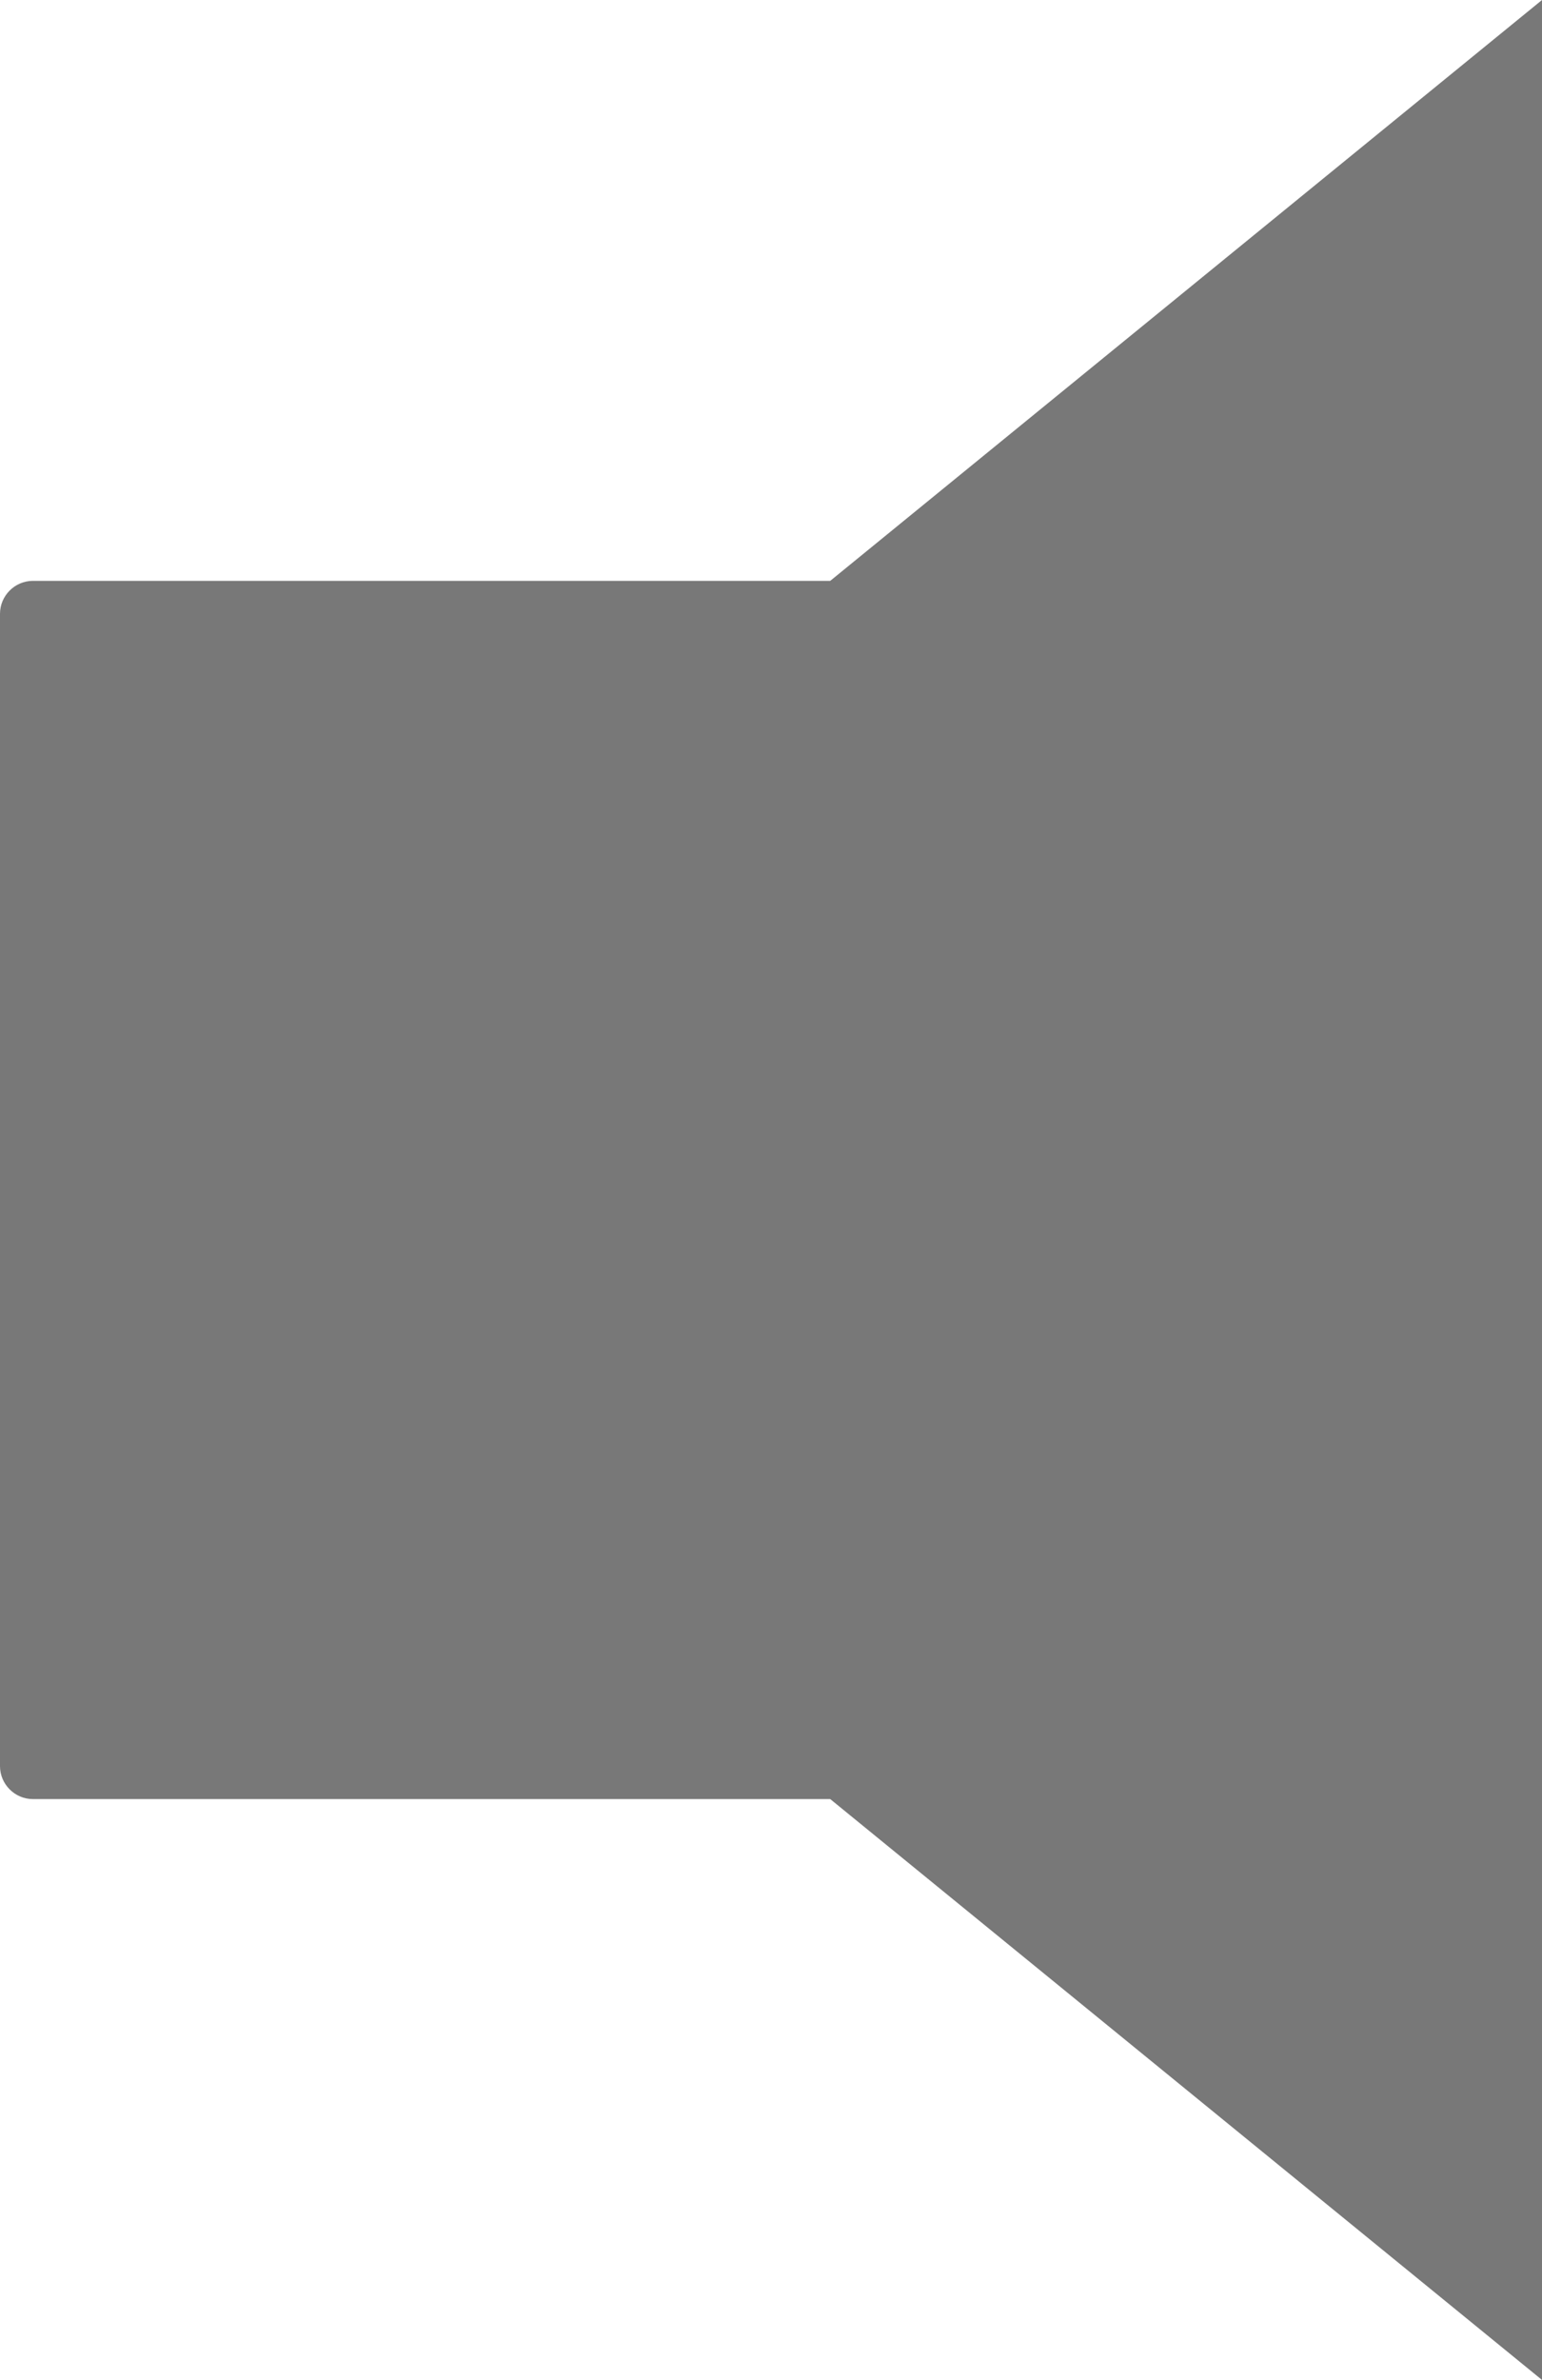
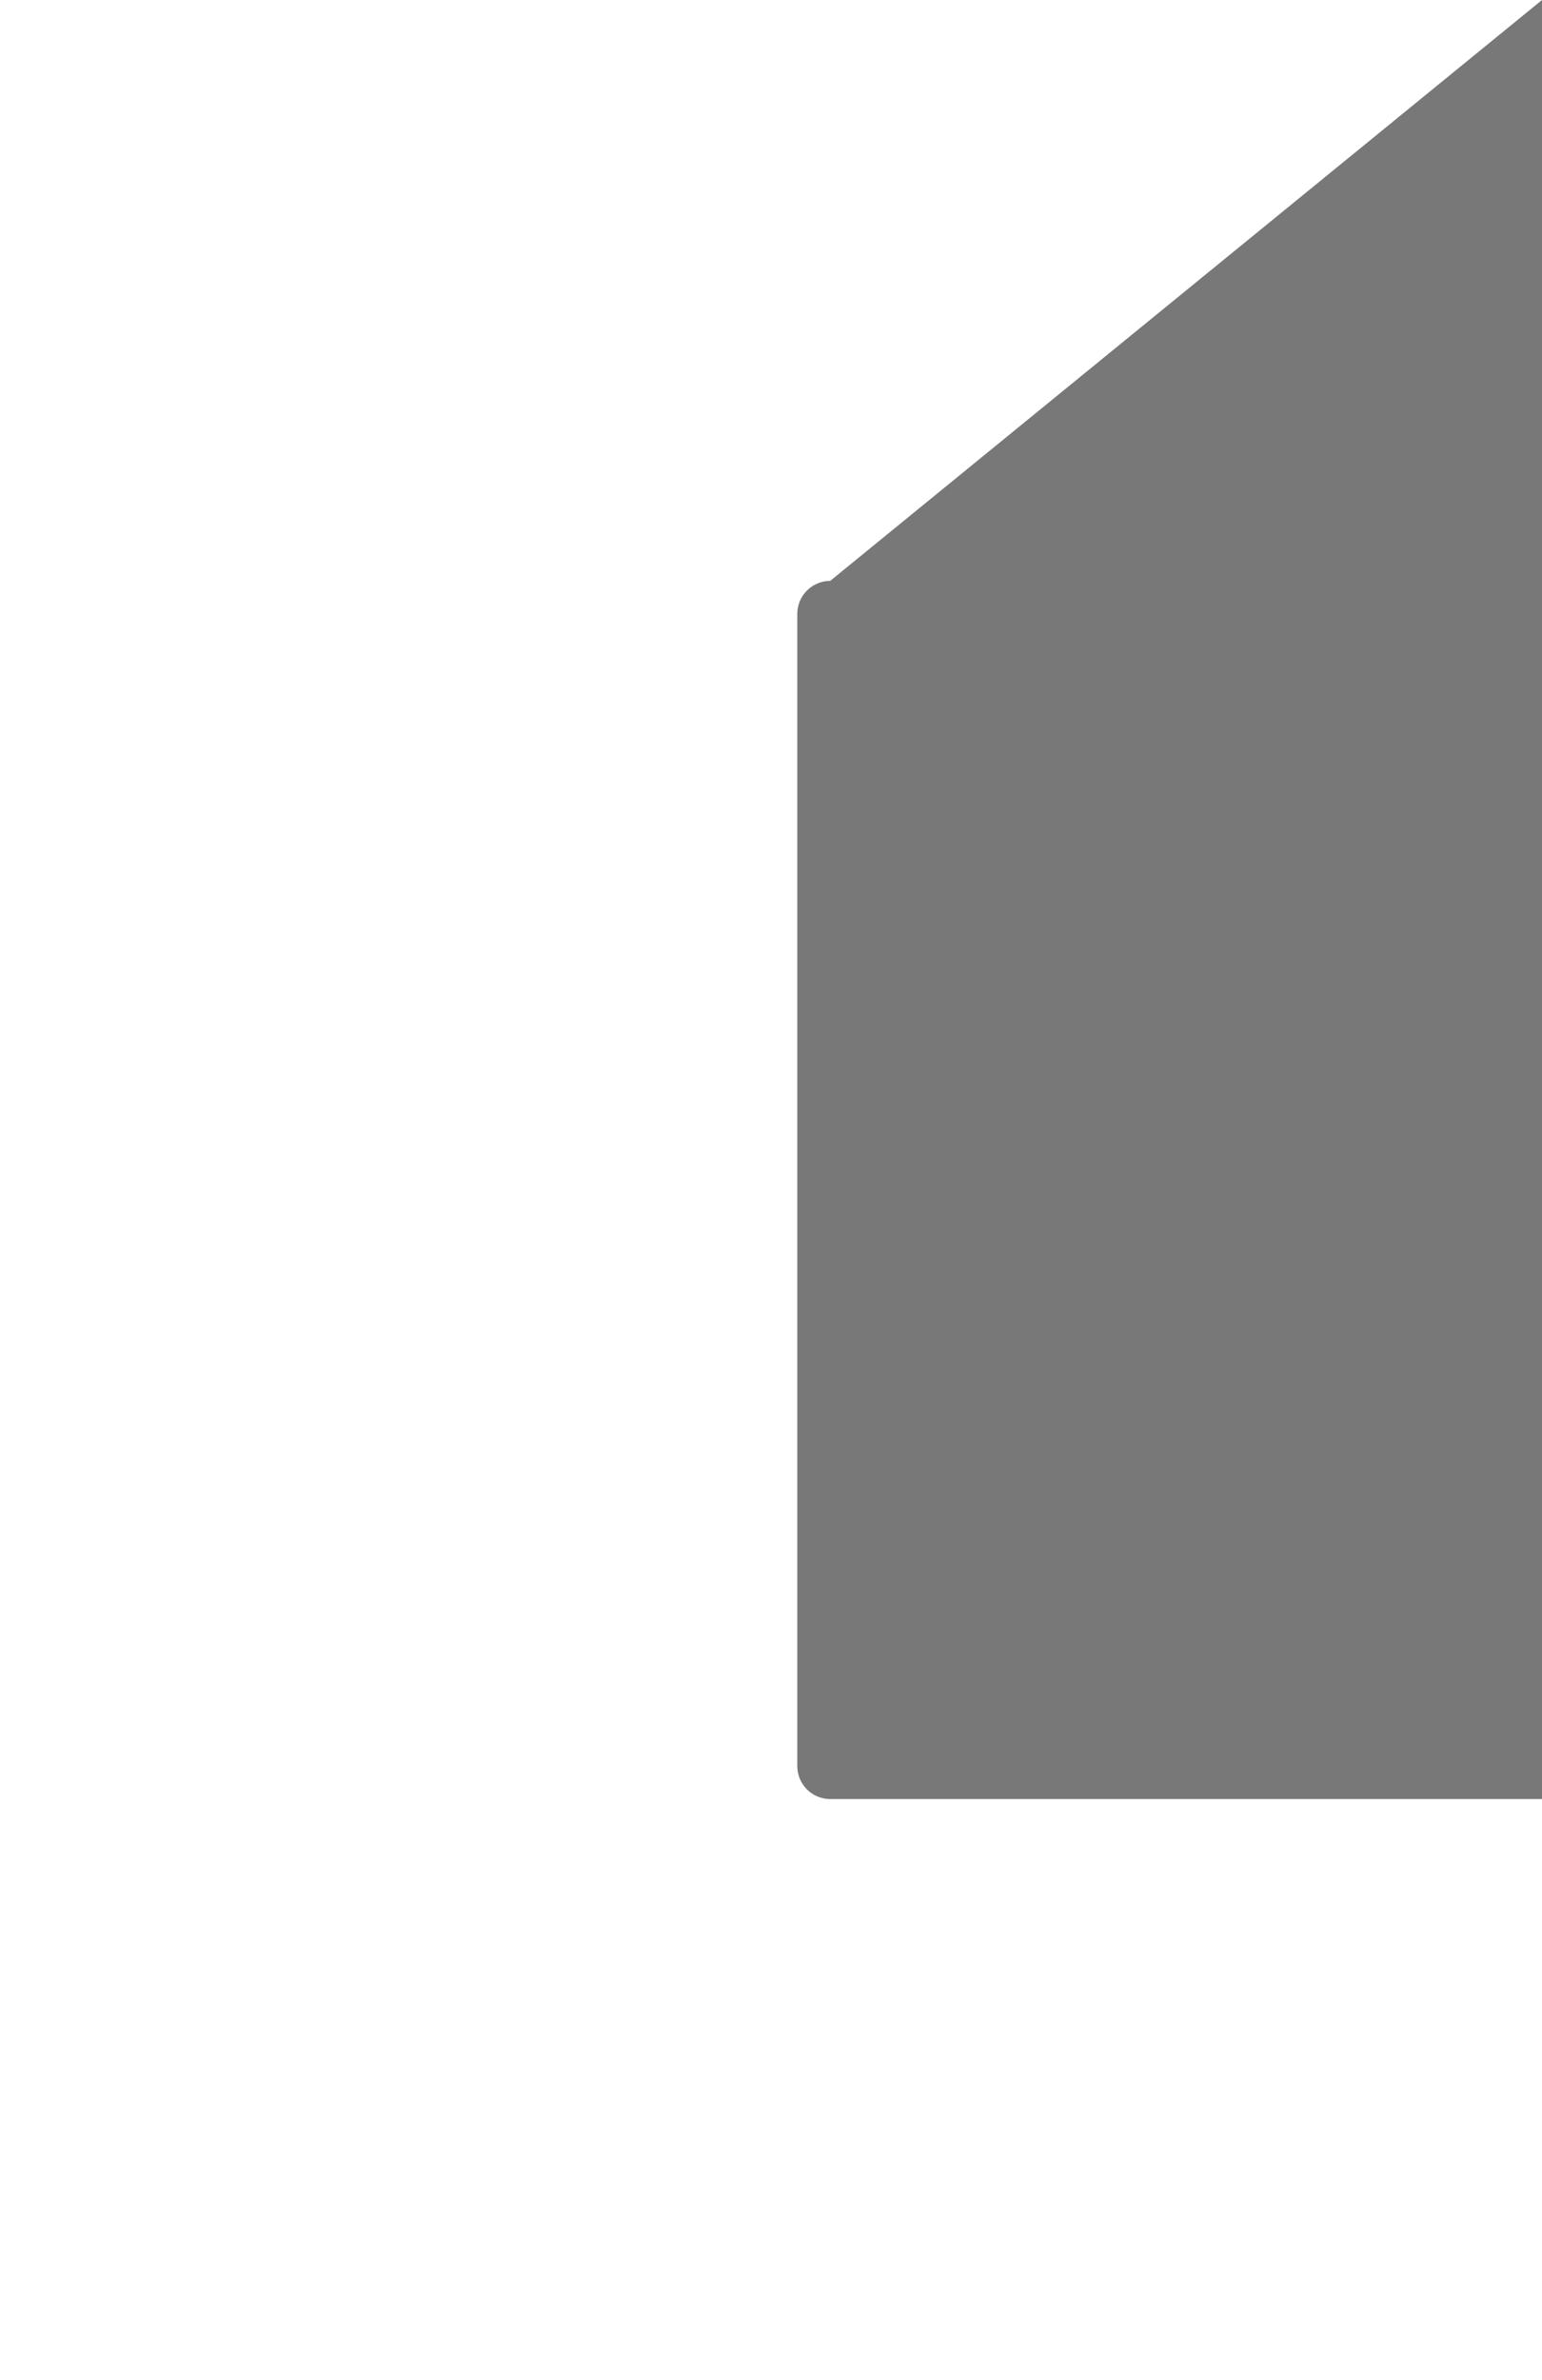
<svg xmlns="http://www.w3.org/2000/svg" id="b" width="25.46" height="39.29" viewBox="0 0 25.46 39.29">
  <defs>
    <style>.d{fill:#787878;stroke-width:0px;}</style>
  </defs>
  <g id="c">
-     <path class="d" d="m25.46,0l-11.752,9.589H.544c-.299,0-.544.245-.544.544v19.023c0,.299.245.544.544.544h13.164l11.752,9.589V0Z" />
+     <path class="d" d="m25.46,0l-11.752,9.589c-.299,0-.544.245-.544.544v19.023c0,.299.245.544.544.544h13.164l11.752,9.589V0Z" />
  </g>
</svg>